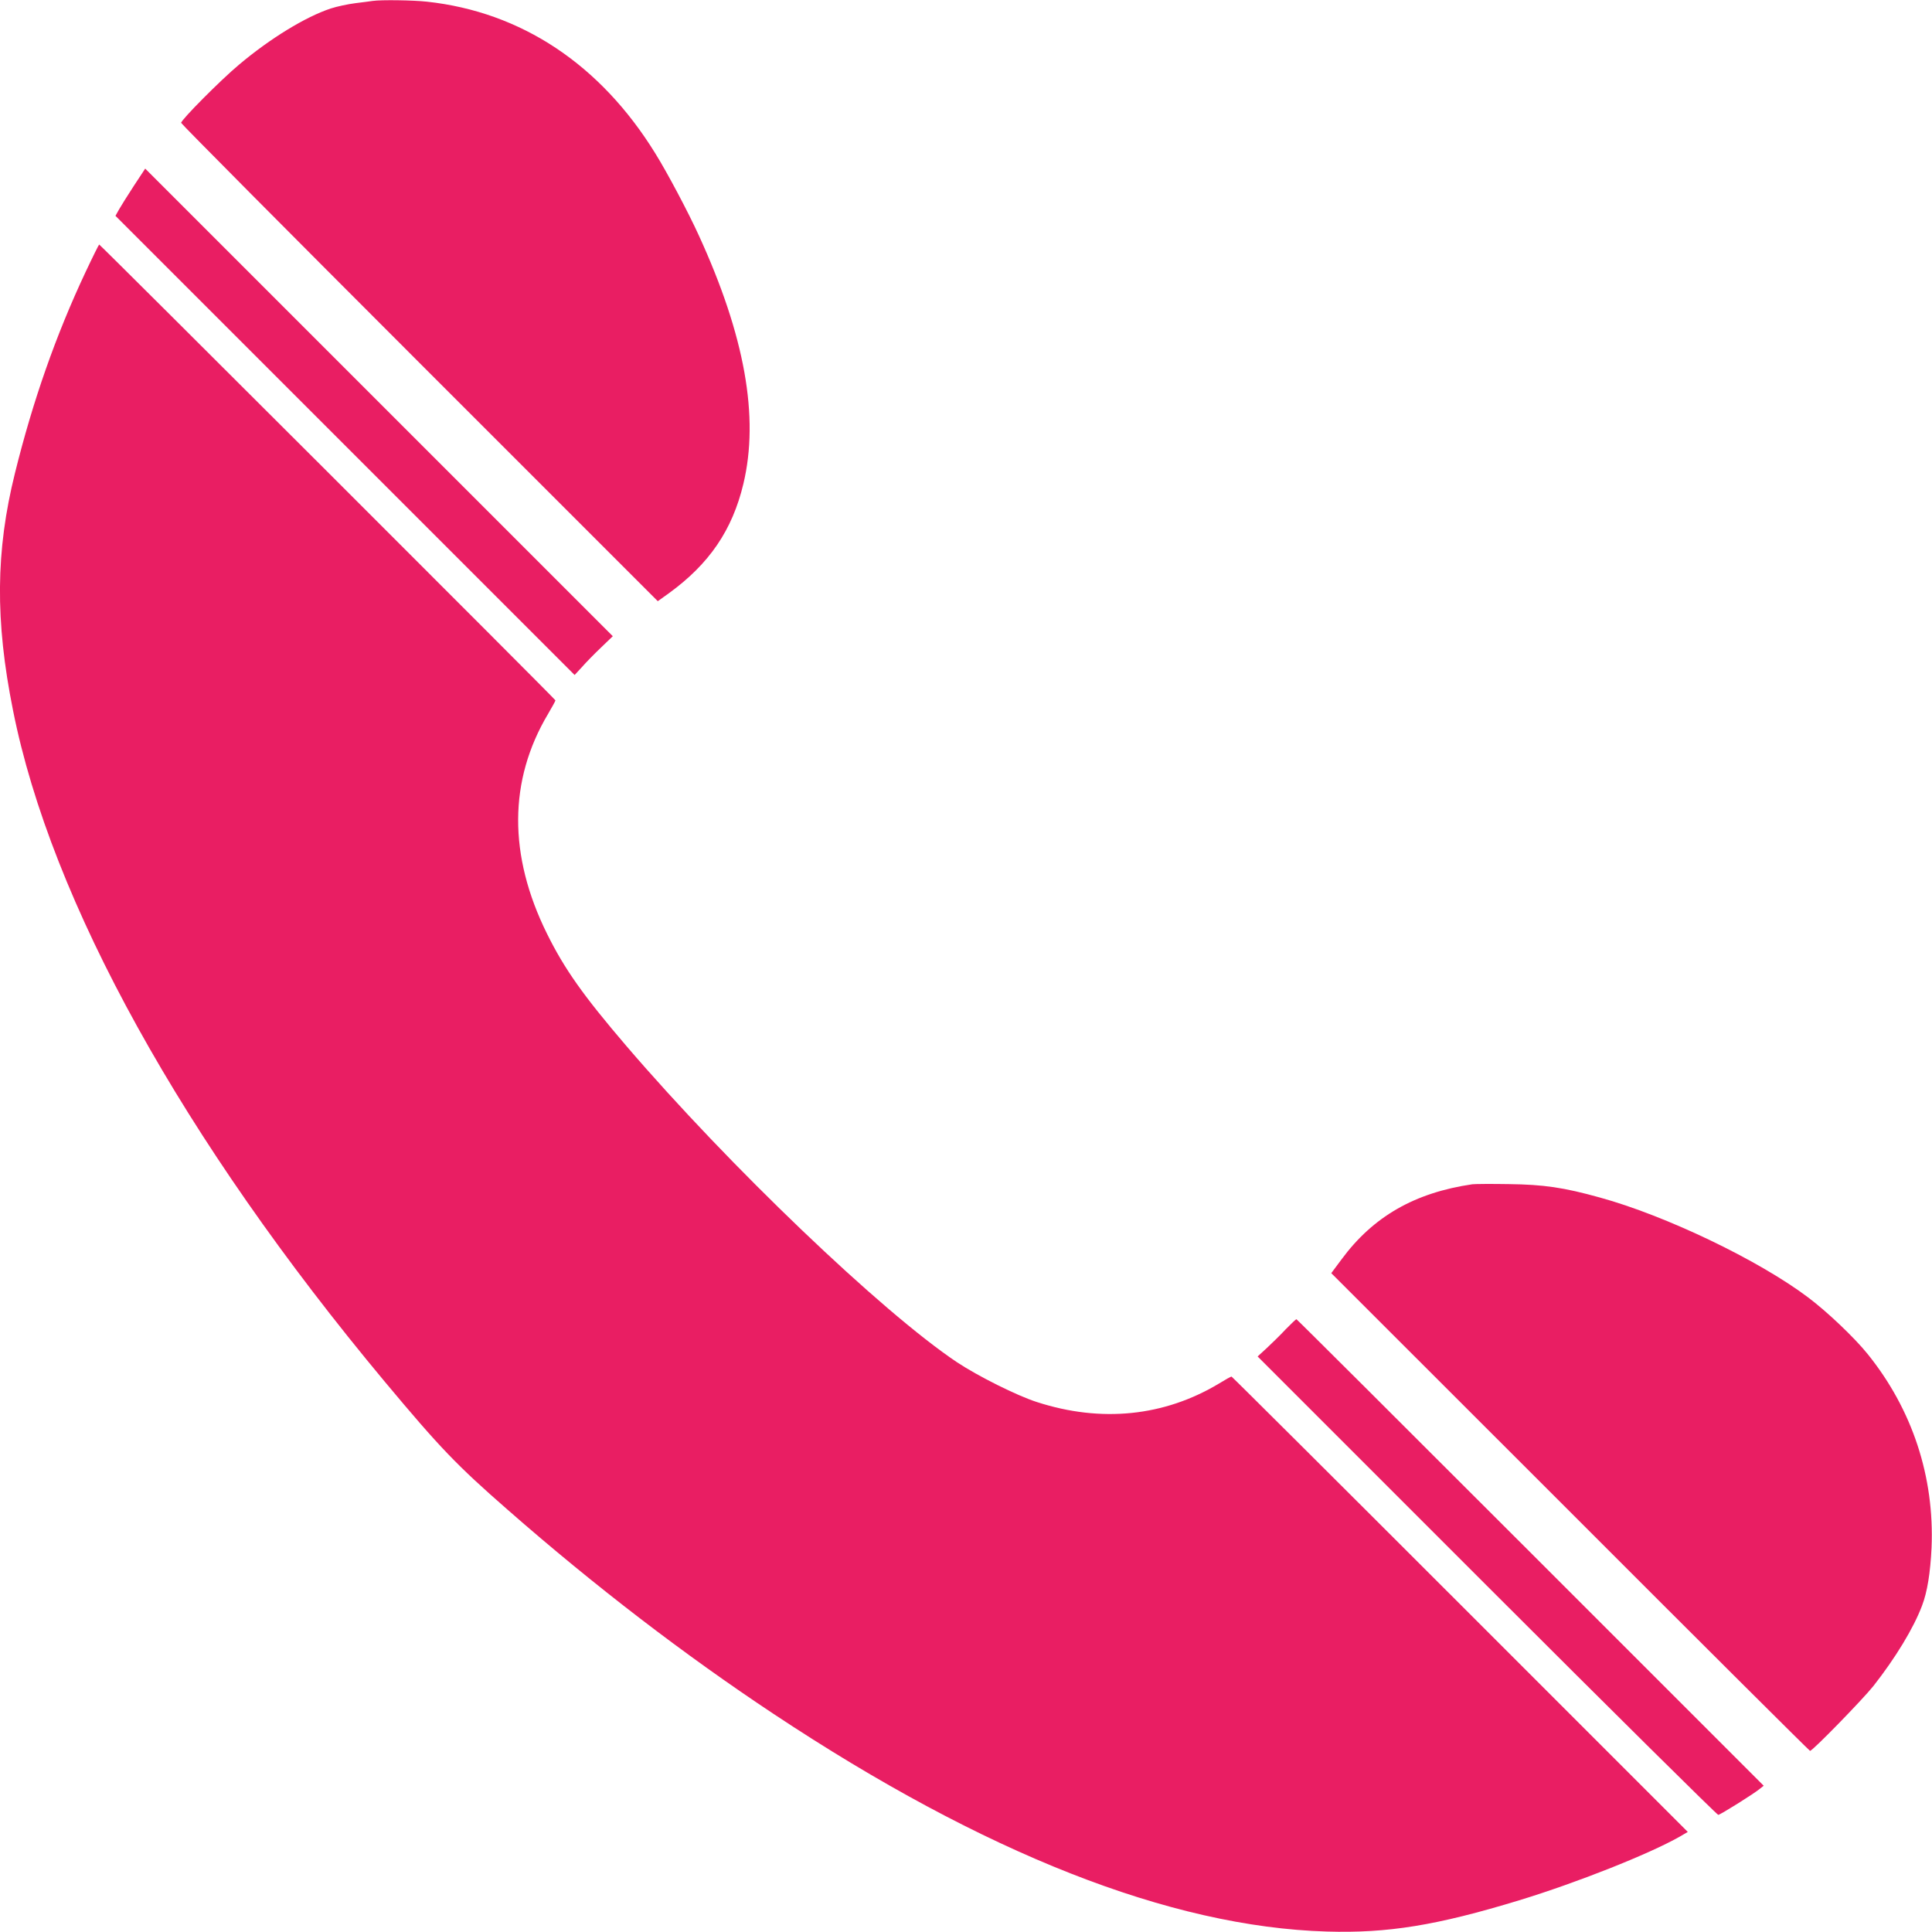
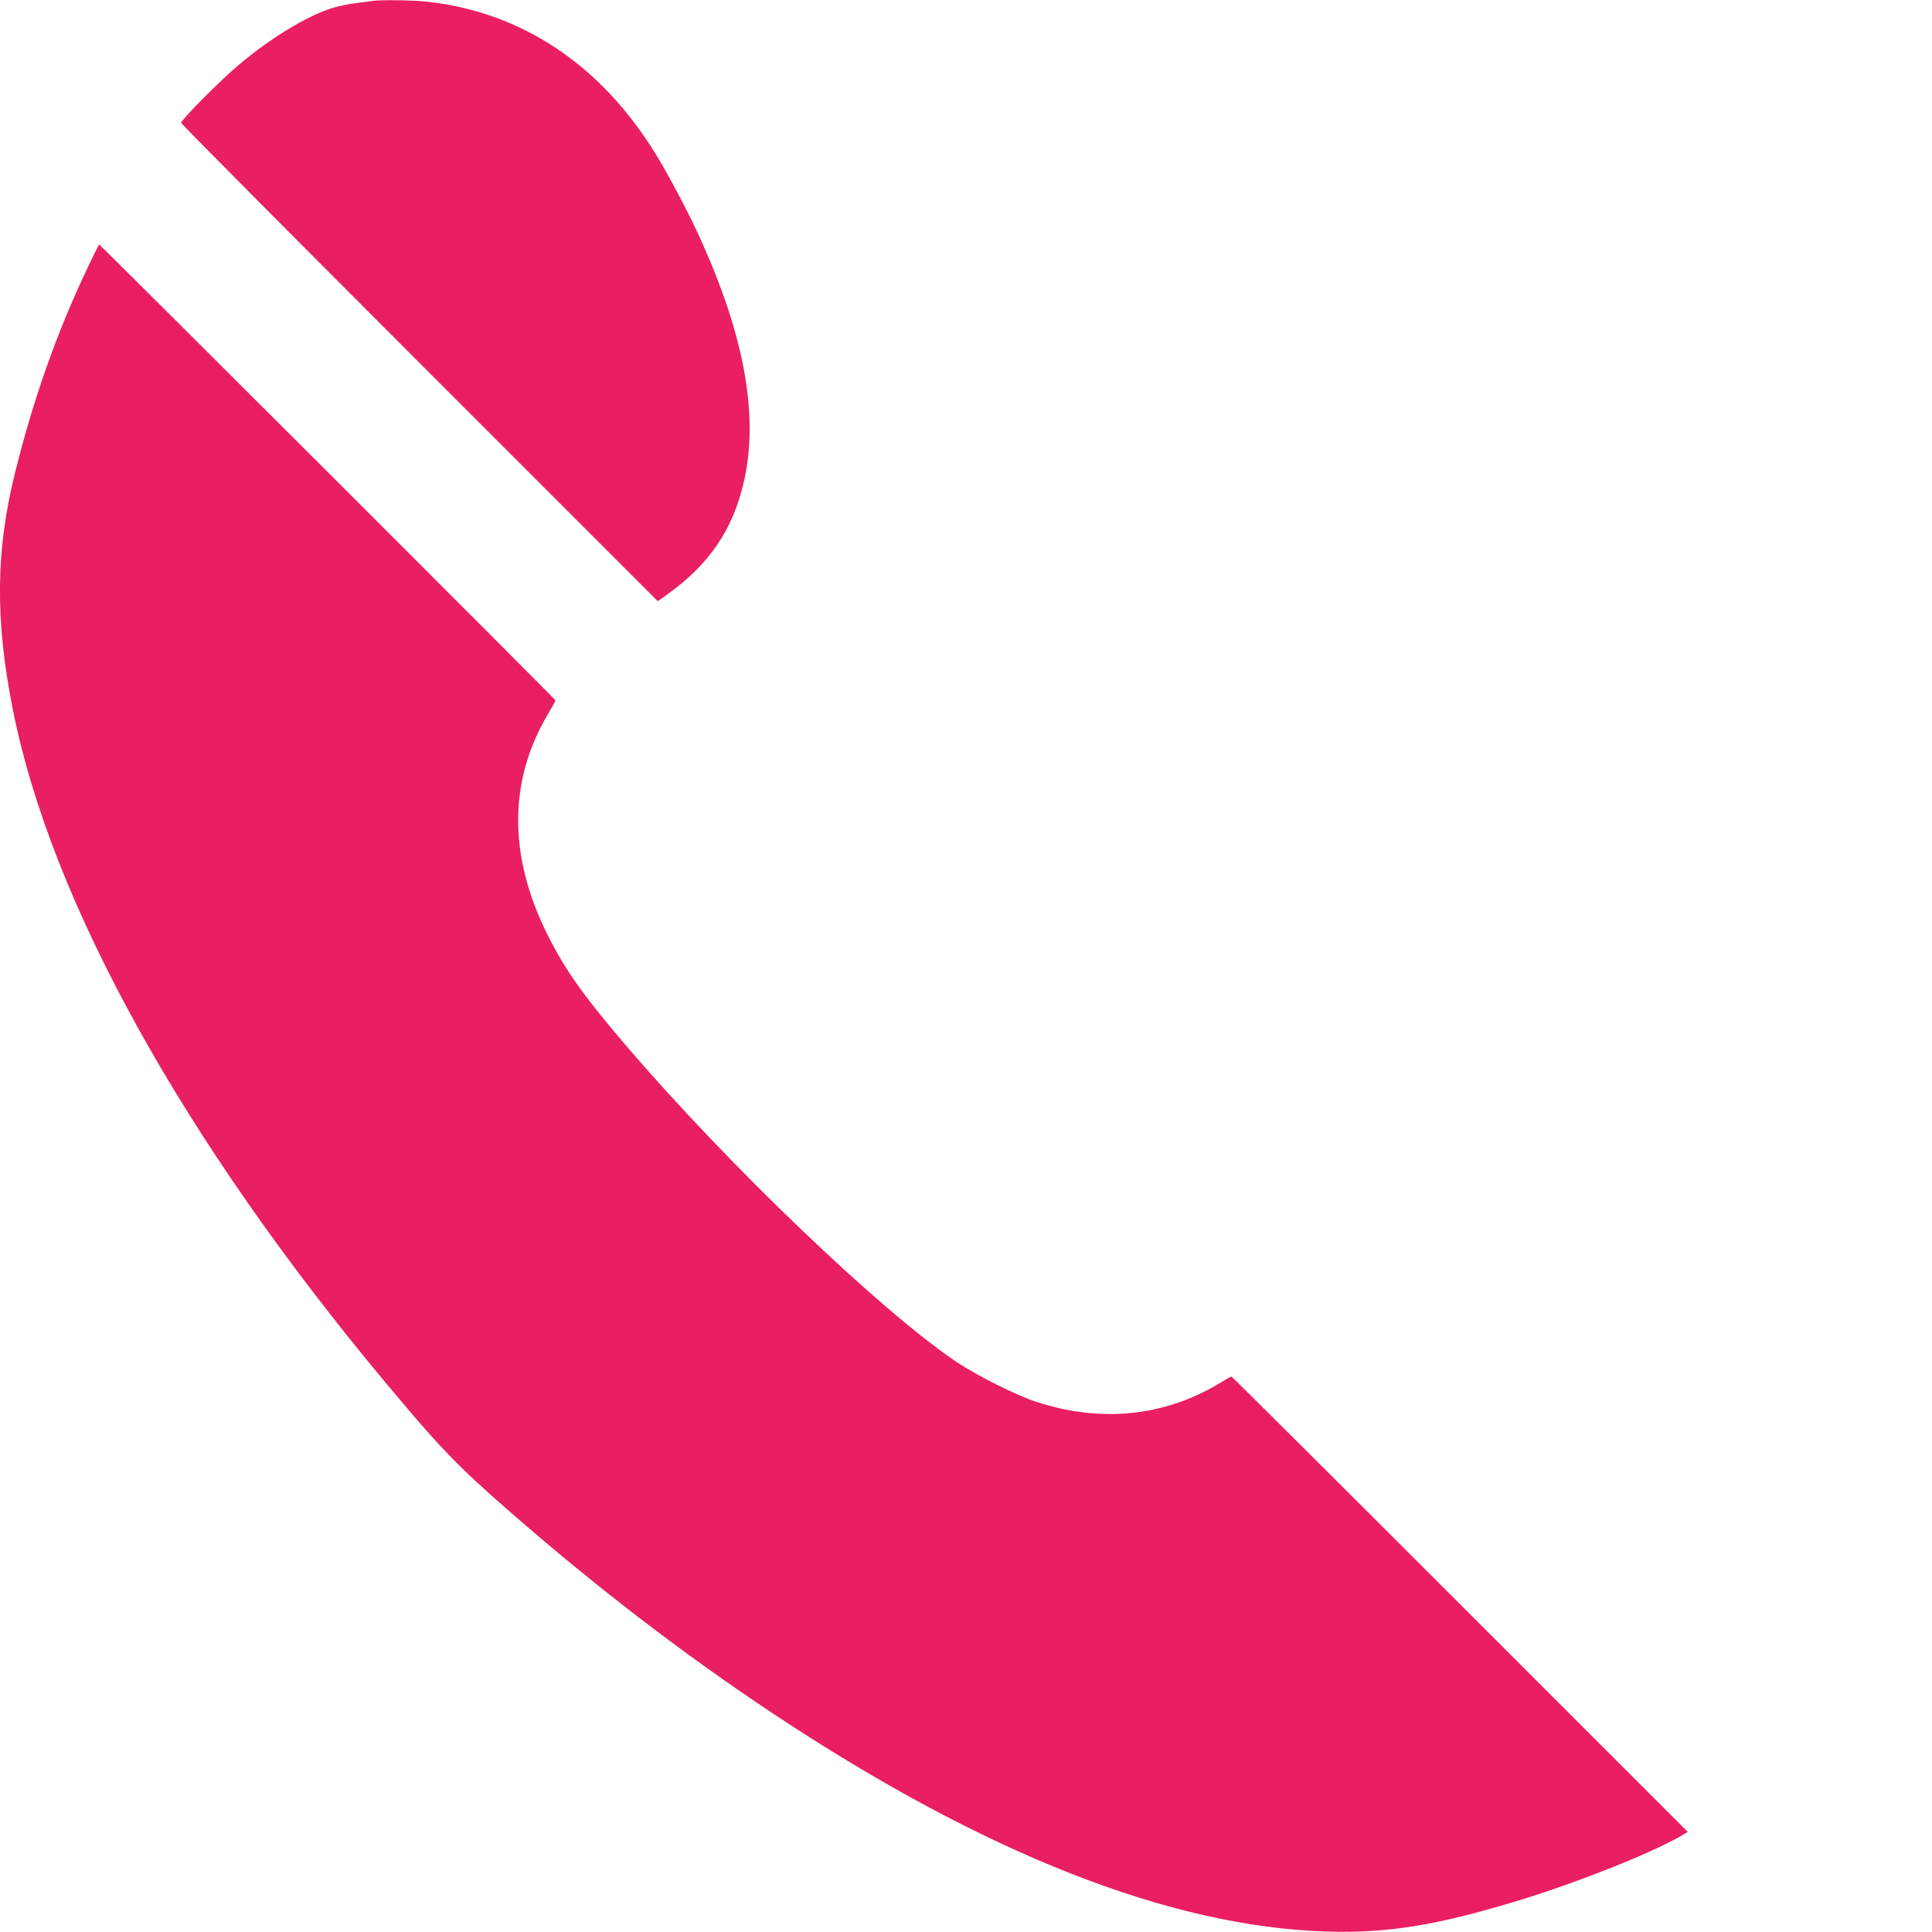
<svg xmlns="http://www.w3.org/2000/svg" version="1.0" width="1280pt" height="1280pt" viewBox="0 0 1280 1280" preserveAspectRatio="xMidYMid meet">
  <g transform="translate(0,1280) scale(0.1,-0.1)" fill="#e91e63" stroke="none">
    <path d="M2470 12794 c-14 -2 -65 -9 -115 -15 -49 -6 -123 -22 -163 -35 -167 -55 -403 -199 -609 -373 -120 -100 -383 -365 -383 -385 0 -6 711 -722 1579 -1590 l1579 -1579 74 53 c267 194 420 418 493 724 106 443 10 981 -295 1646 -71 156 -209 416 -288 543 -364 590 -888 938 -1514 1006 -91 10 -302 13 -358 5z" />
-     <path d="M887 11569 c-41 -63 -85 -133 -98 -156 l-24 -43 1521 -1521 1521 -1521 49 53 c26 30 83 88 126 129 l78 75 -1549 1549 -1549 1549 -75 -114z" />
    <path d="M567 10998 c-197 -419 -349 -852 -468 -1333 -128 -515 -132 -977 -13 -1570 252 -1268 1126 -2846 2464 -4450 366 -438 475 -552 815 -849 574 -503 1169 -959 1760 -1351 1396 -926 2628 -1411 3665 -1442 404 -12 727 40 1275 207 380 116 860 306 1064 422 l53 31 -1508 1508 c-830 830 -1512 1509 -1515 1509 -4 0 -42 -21 -84 -47 -362 -217 -779 -260 -1205 -122 -132 42 -393 173 -530 264 -499 334 -1508 1299 -2190 2095 -284 332 -410 509 -526 744 -257 519 -255 1016 7 1456 27 46 49 86 49 90 0 7 -3016 3020 -3023 3020 -2 0 -43 -82 -90 -182z" />
-     <path d="M9755 4954 c-383 -56 -658 -214 -868 -499 l-67 -90 1583 -1582 c870 -871 1585 -1583 1589 -1583 17 0 350 342 420 430 146 186 266 383 322 532 35 91 55 218 63 383 20 470 -127 917 -424 1285 -87 108 -270 282 -396 376 -327 246 -943 541 -1377 660 -241 67 -372 86 -605 89 -115 2 -223 1 -240 -1z" />
-     <path d="M8518 3993 c-35 -38 -92 -93 -125 -124 l-61 -56 1519 -1519 c836 -836 1526 -1519 1533 -1518 14 1 241 143 277 174 l24 19 -1545 1545 c-850 850 -1548 1546 -1551 1546 -3 0 -35 -30 -71 -67z" />
  </g>
</svg>